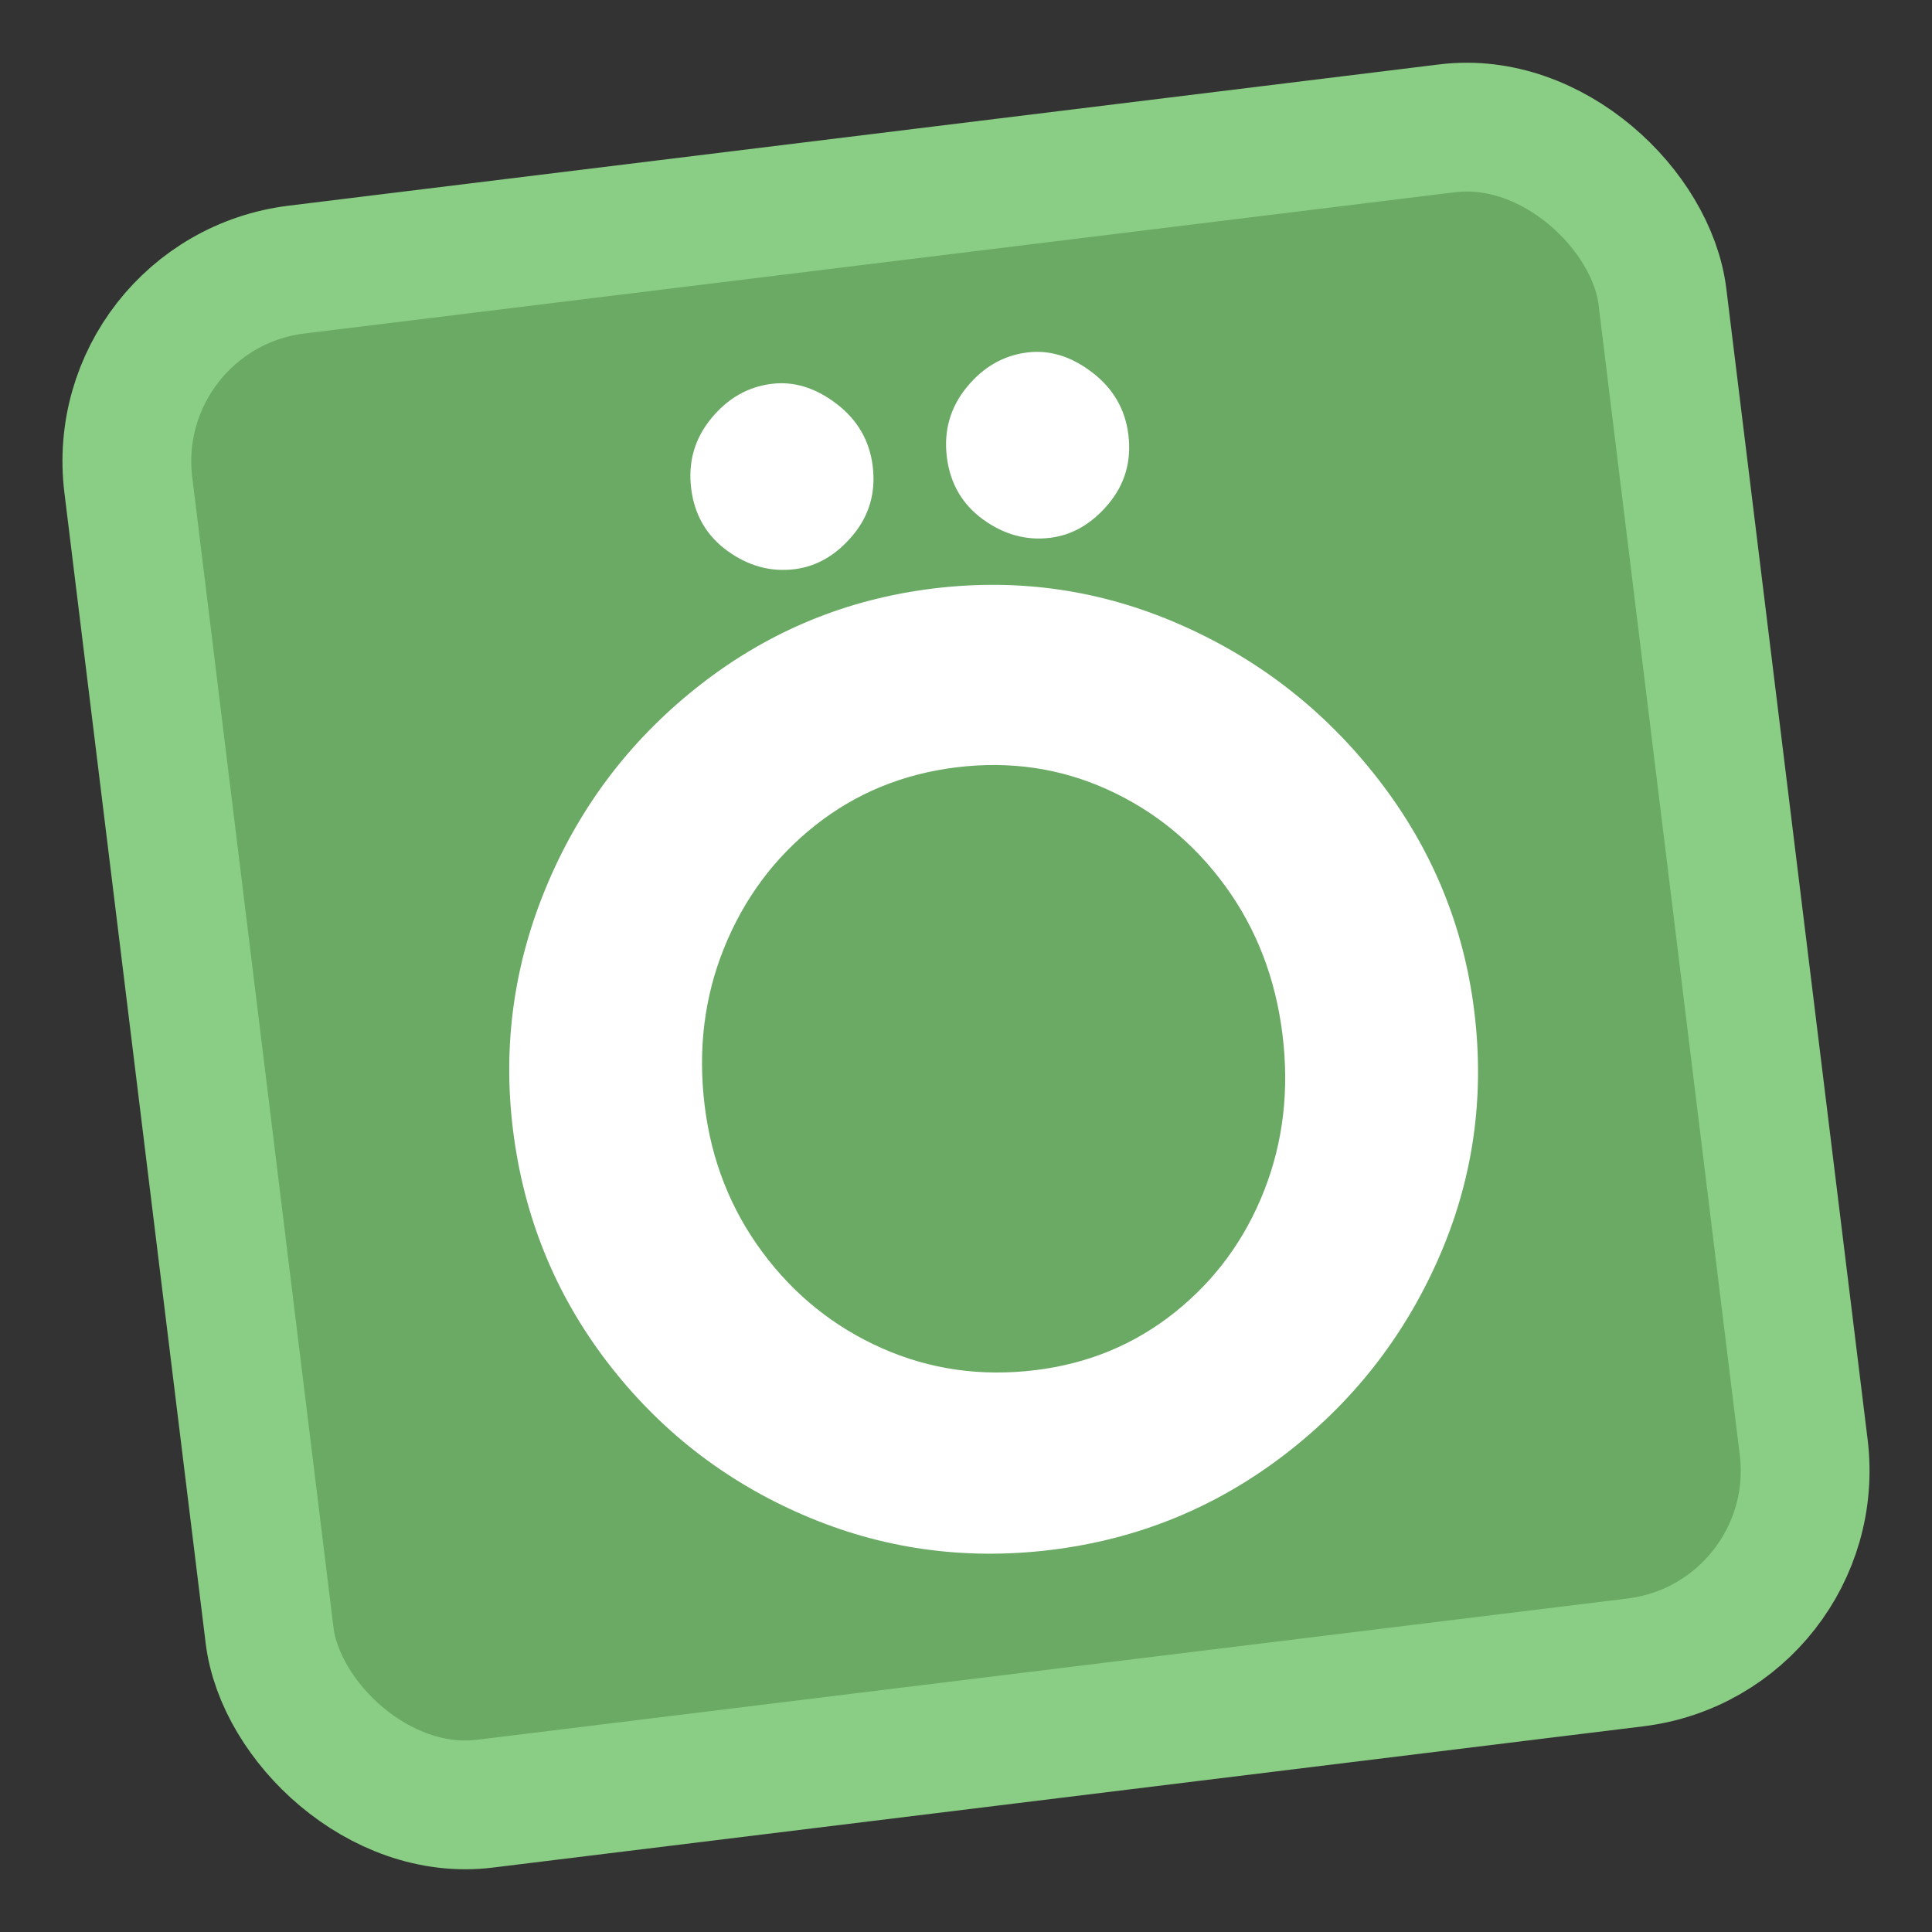
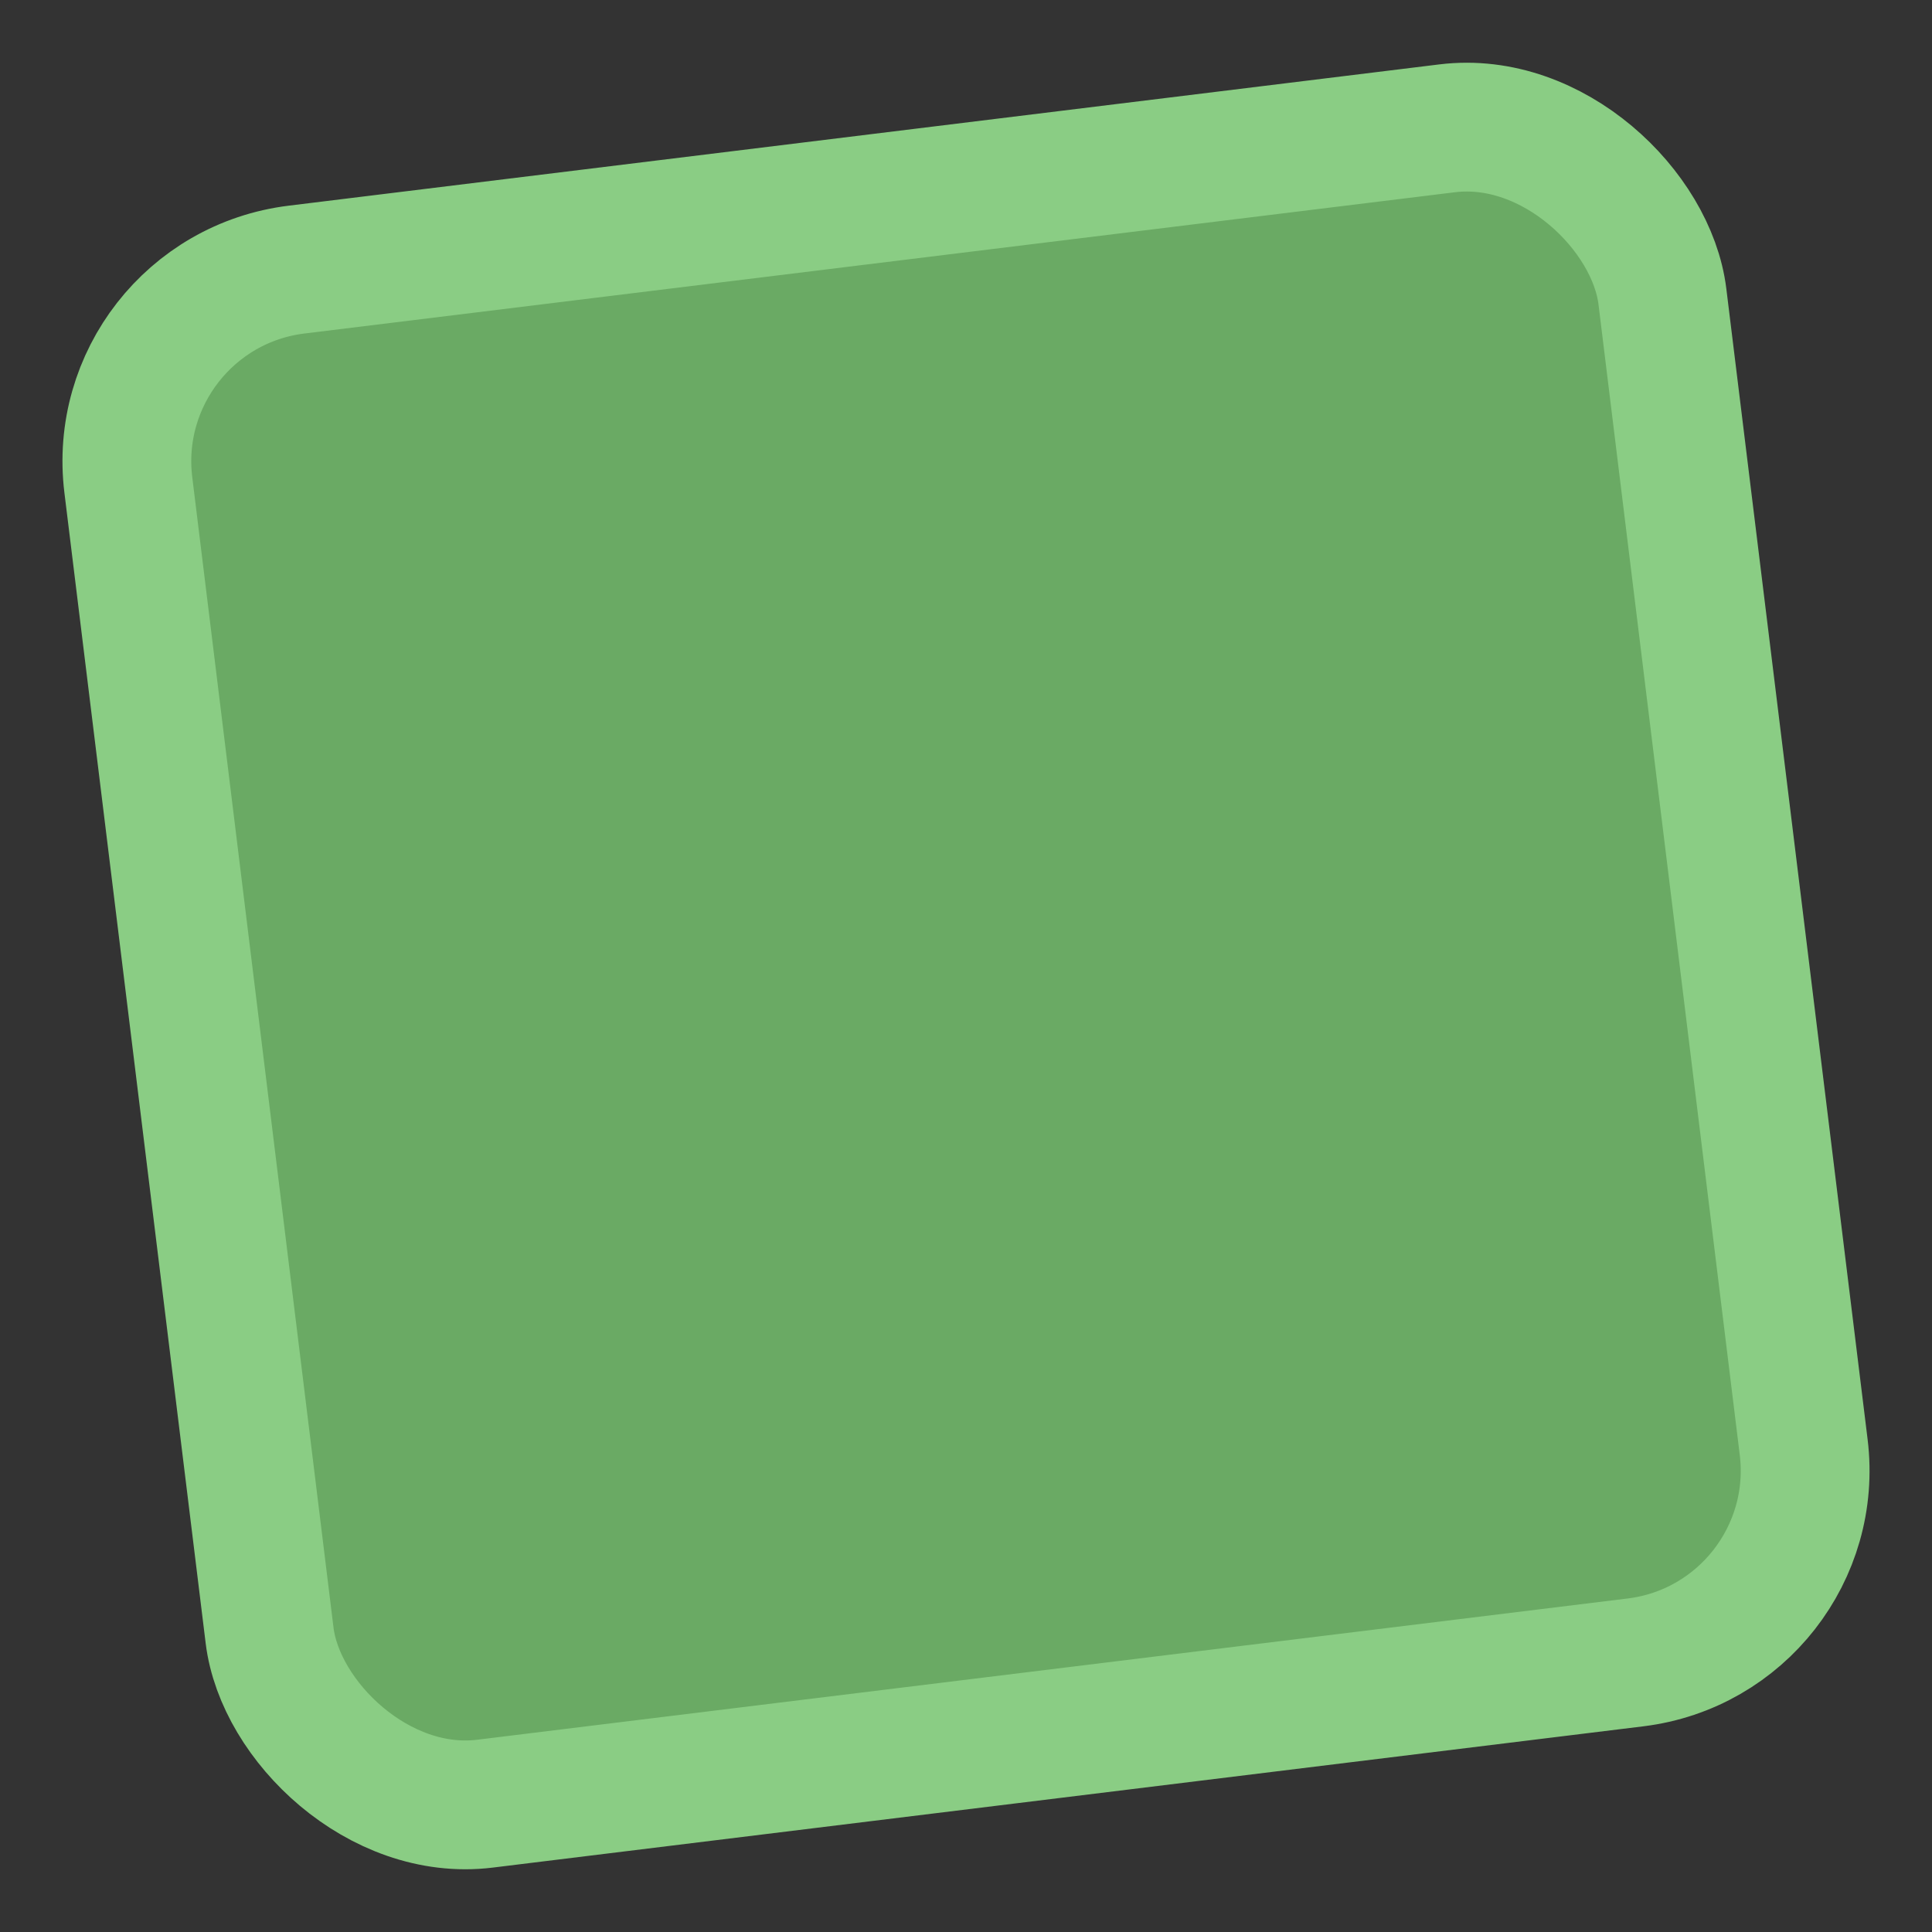
<svg xmlns="http://www.w3.org/2000/svg" width="30px" height="30px" viewBox="0 0 30 30" version="1.1">
  <rect x="0" y="0" width="30" height="30" fill="#333333" stroke="none" />
  <title>Group 2 Copy</title>
  <g id="Page-1" stroke="none" stroke-width="1" fill="none" fill-rule="evenodd">
    <g id="Artboard" transform="translate(-123, -251)">
      <g id="Group-3" transform="translate(109, 242.128)">
        <g id="Group-2-Copy" transform="translate(29, 23.872) rotate(-7) translate(-29, -23.872) translate(17, 11.872)">
          <rect id="Rectangle-Copy-2" stroke="#8ACD84" stroke-width="2" fill="#6AAA64" x="4.98581769e-14" y="5.48837466e-14" width="24" height="24" rx="3" />
          <g id="WÖRDLE-Copy" transform="translate(4.708, 2.66)" fill="#FFFFFF" fill-rule="nonzero">
-             <path d="M0,11 C0,9.667 0.337,8.42 1.01,7.26 C1.683,6.1 2.597,5.177 3.75,4.49 C4.903,3.803 6.153,3.46 7.5,3.46 C8.847,3.46 10.097,3.803 11.25,4.49 C12.403,5.177 13.323,6.1 14.01,7.26 C14.697,8.42 15.04,9.667 15.04,11 C15.04,12.36 14.697,13.613 14.01,14.76 C13.323,15.907 12.403,16.817 11.25,17.49 C10.097,18.163 8.847,18.5 7.5,18.5 C6.14,18.5 4.887,18.163 3.74,17.49 C2.593,16.817 1.683,15.907 1.01,14.76 C0.337,13.613 0,12.36 0,11 Z M3,11 C3,11.853 3.203,12.64 3.61,13.36 C4.017,14.08 4.57,14.65 5.27,15.07 C5.97,15.49 6.747,15.7 7.6,15.7 C8.427,15.7 9.18,15.49 9.86,15.07 C10.54,14.65 11.073,14.083 11.46,13.37 C11.847,12.657 12.04,11.867 12.04,11 C12.04,10.12 11.84,9.32 11.44,8.6 C11.04,7.88 10.497,7.31 9.81,6.89 C9.123,6.47 8.36,6.26 7.52,6.26 C6.68,6.26 5.917,6.47 5.23,6.89 C4.543,7.31 4,7.88 3.6,8.6 C3.2,9.32 3,10.12 3,11 Z M3.96,1.46 C3.96,1.047 4.107,0.7 4.4,0.42 C4.693,0.14 5.027,0 5.4,0 C5.747,0 6.067,0.143 6.36,0.43 C6.653,0.717 6.8,1.06 6.8,1.46 C6.8,1.873 6.653,2.217 6.36,2.49 C6.067,2.763 5.747,2.9 5.4,2.9 C5.027,2.9 4.693,2.763 4.4,2.49 C4.107,2.217 3.96,1.873 3.96,1.46 Z M7.96,1.46 C7.96,1.047 8.107,0.7 8.4,0.42 C8.693,0.14 9.027,0 9.4,0 C9.747,0 10.067,0.143 10.36,0.43 C10.653,0.717 10.8,1.06 10.8,1.46 C10.8,1.873 10.653,2.217 10.36,2.49 C10.067,2.763 9.747,2.9 9.4,2.9 C9.027,2.9 8.693,2.763 8.4,2.49 C8.107,2.217 7.96,1.873 7.96,1.46 Z" id="Shape" />
-           </g>
+             </g>
        </g>
      </g>
    </g>
  </g>
</svg>